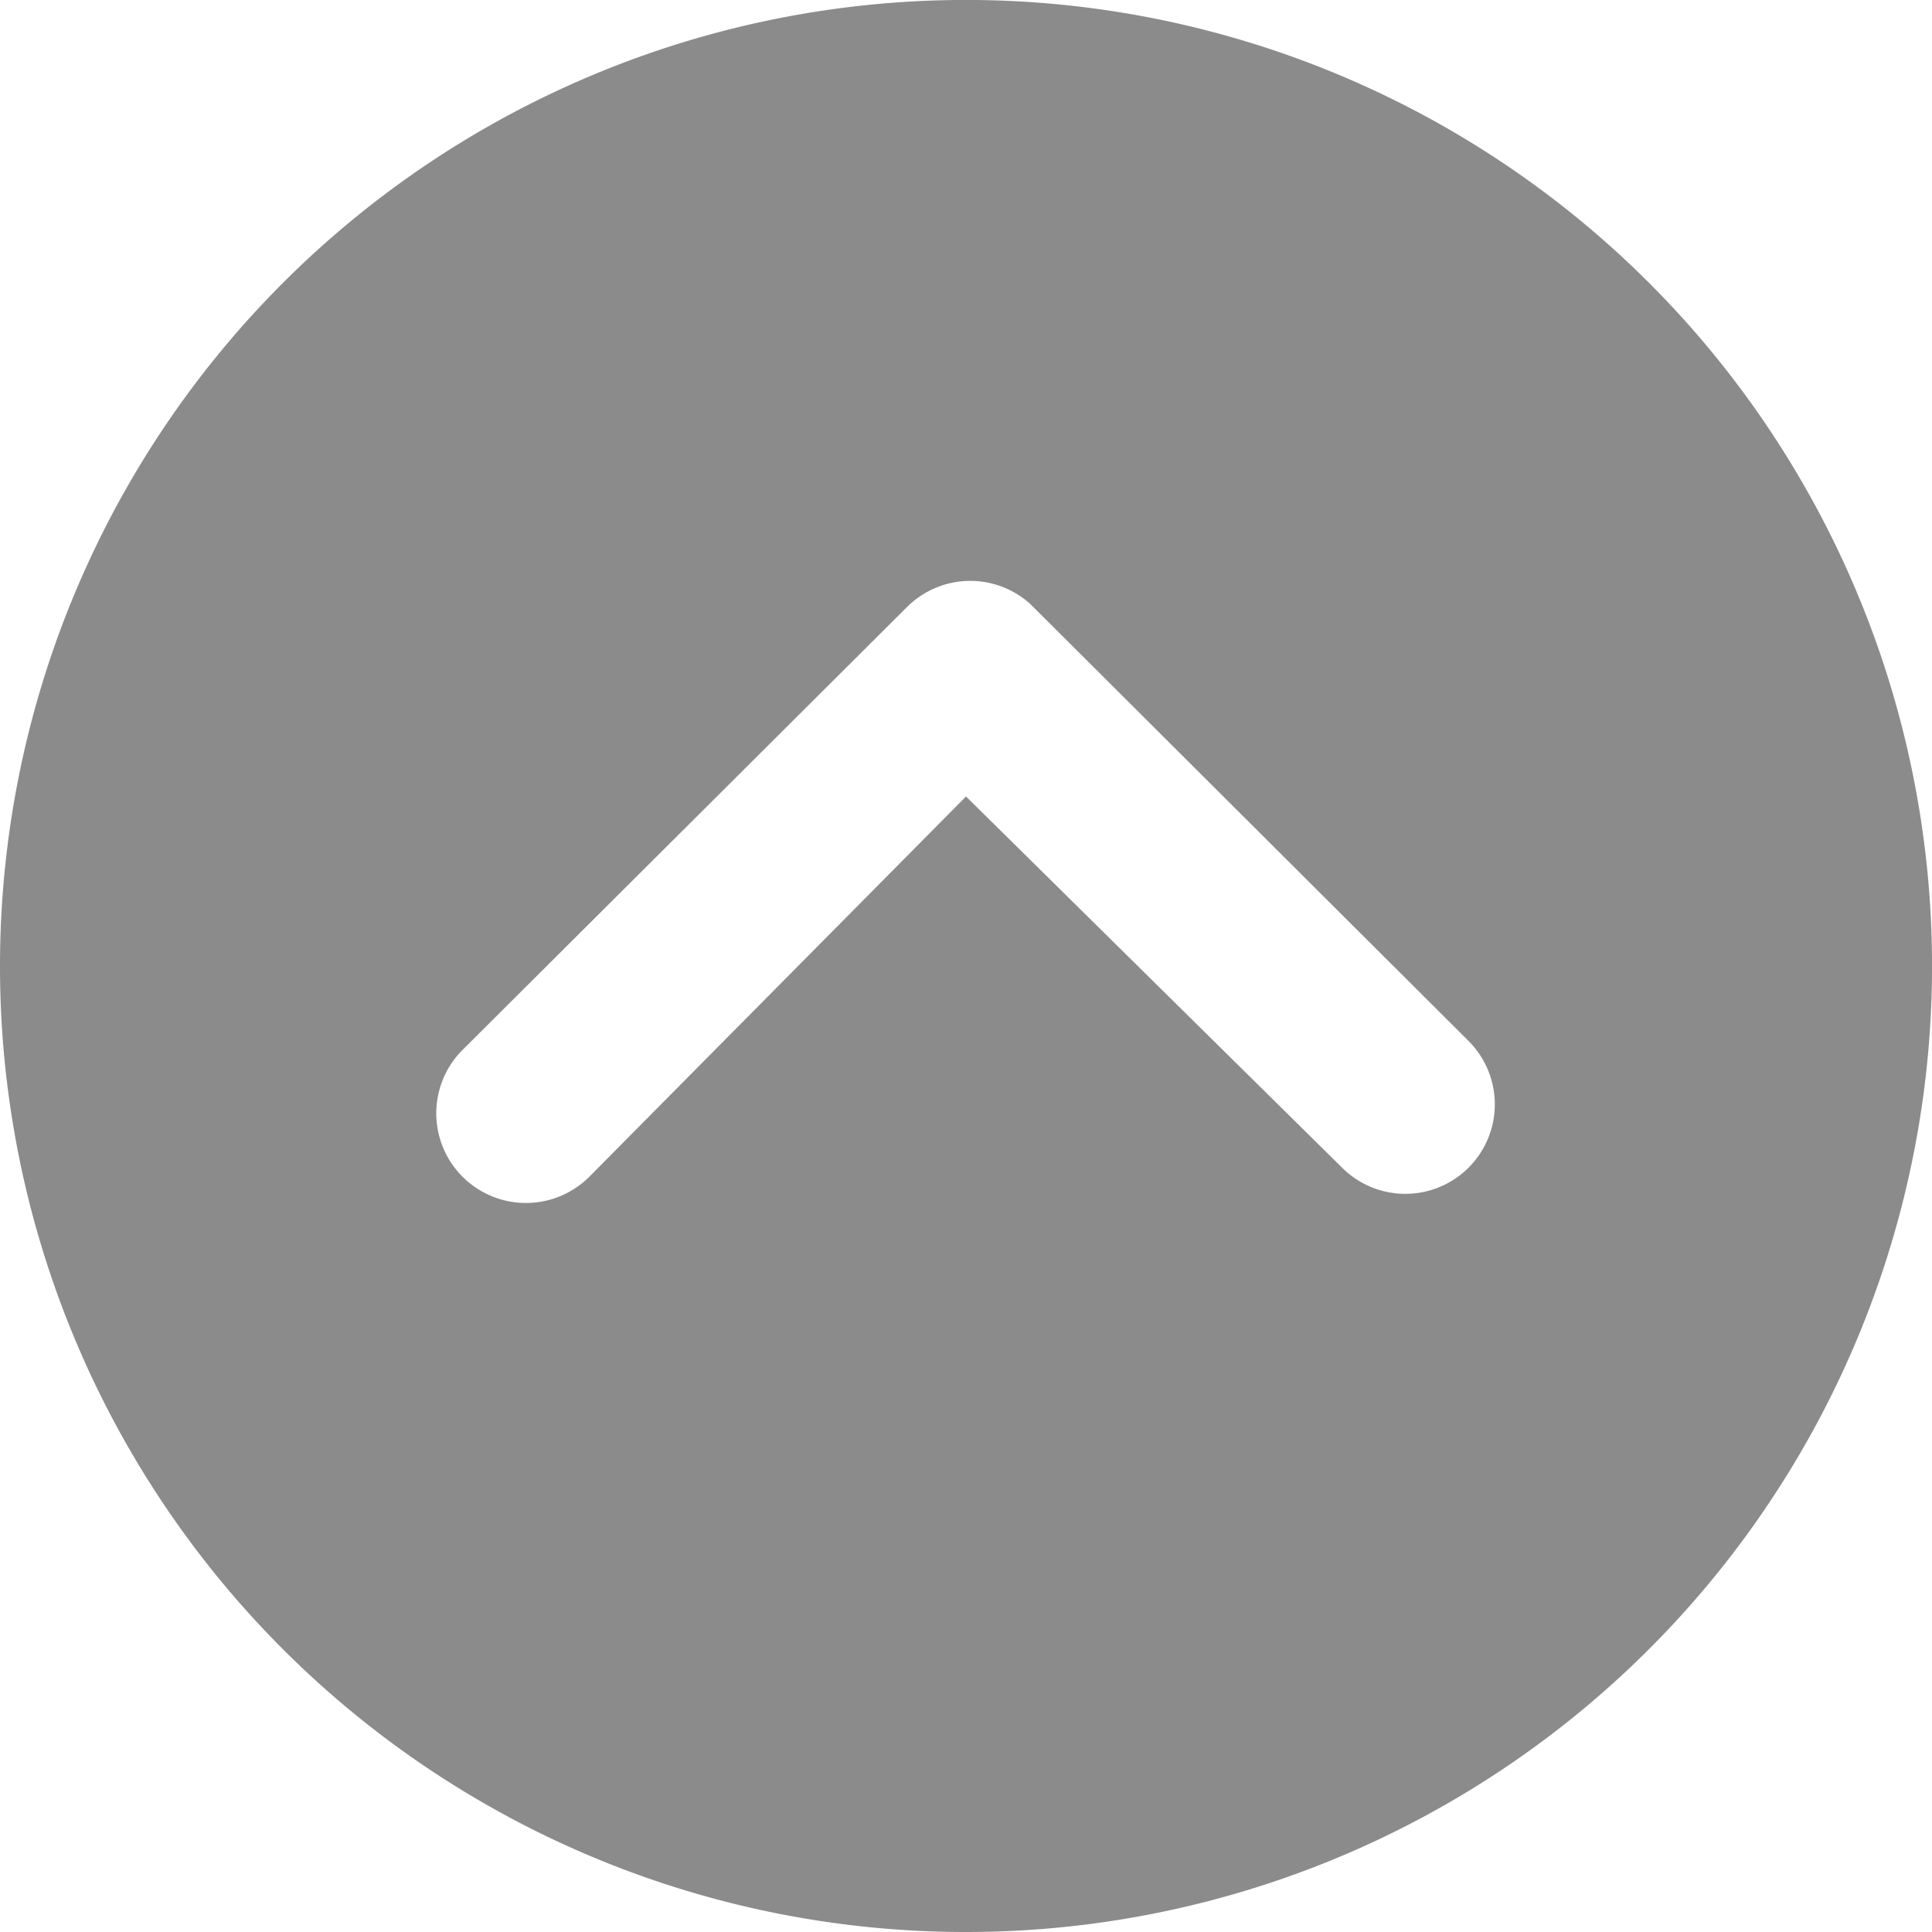
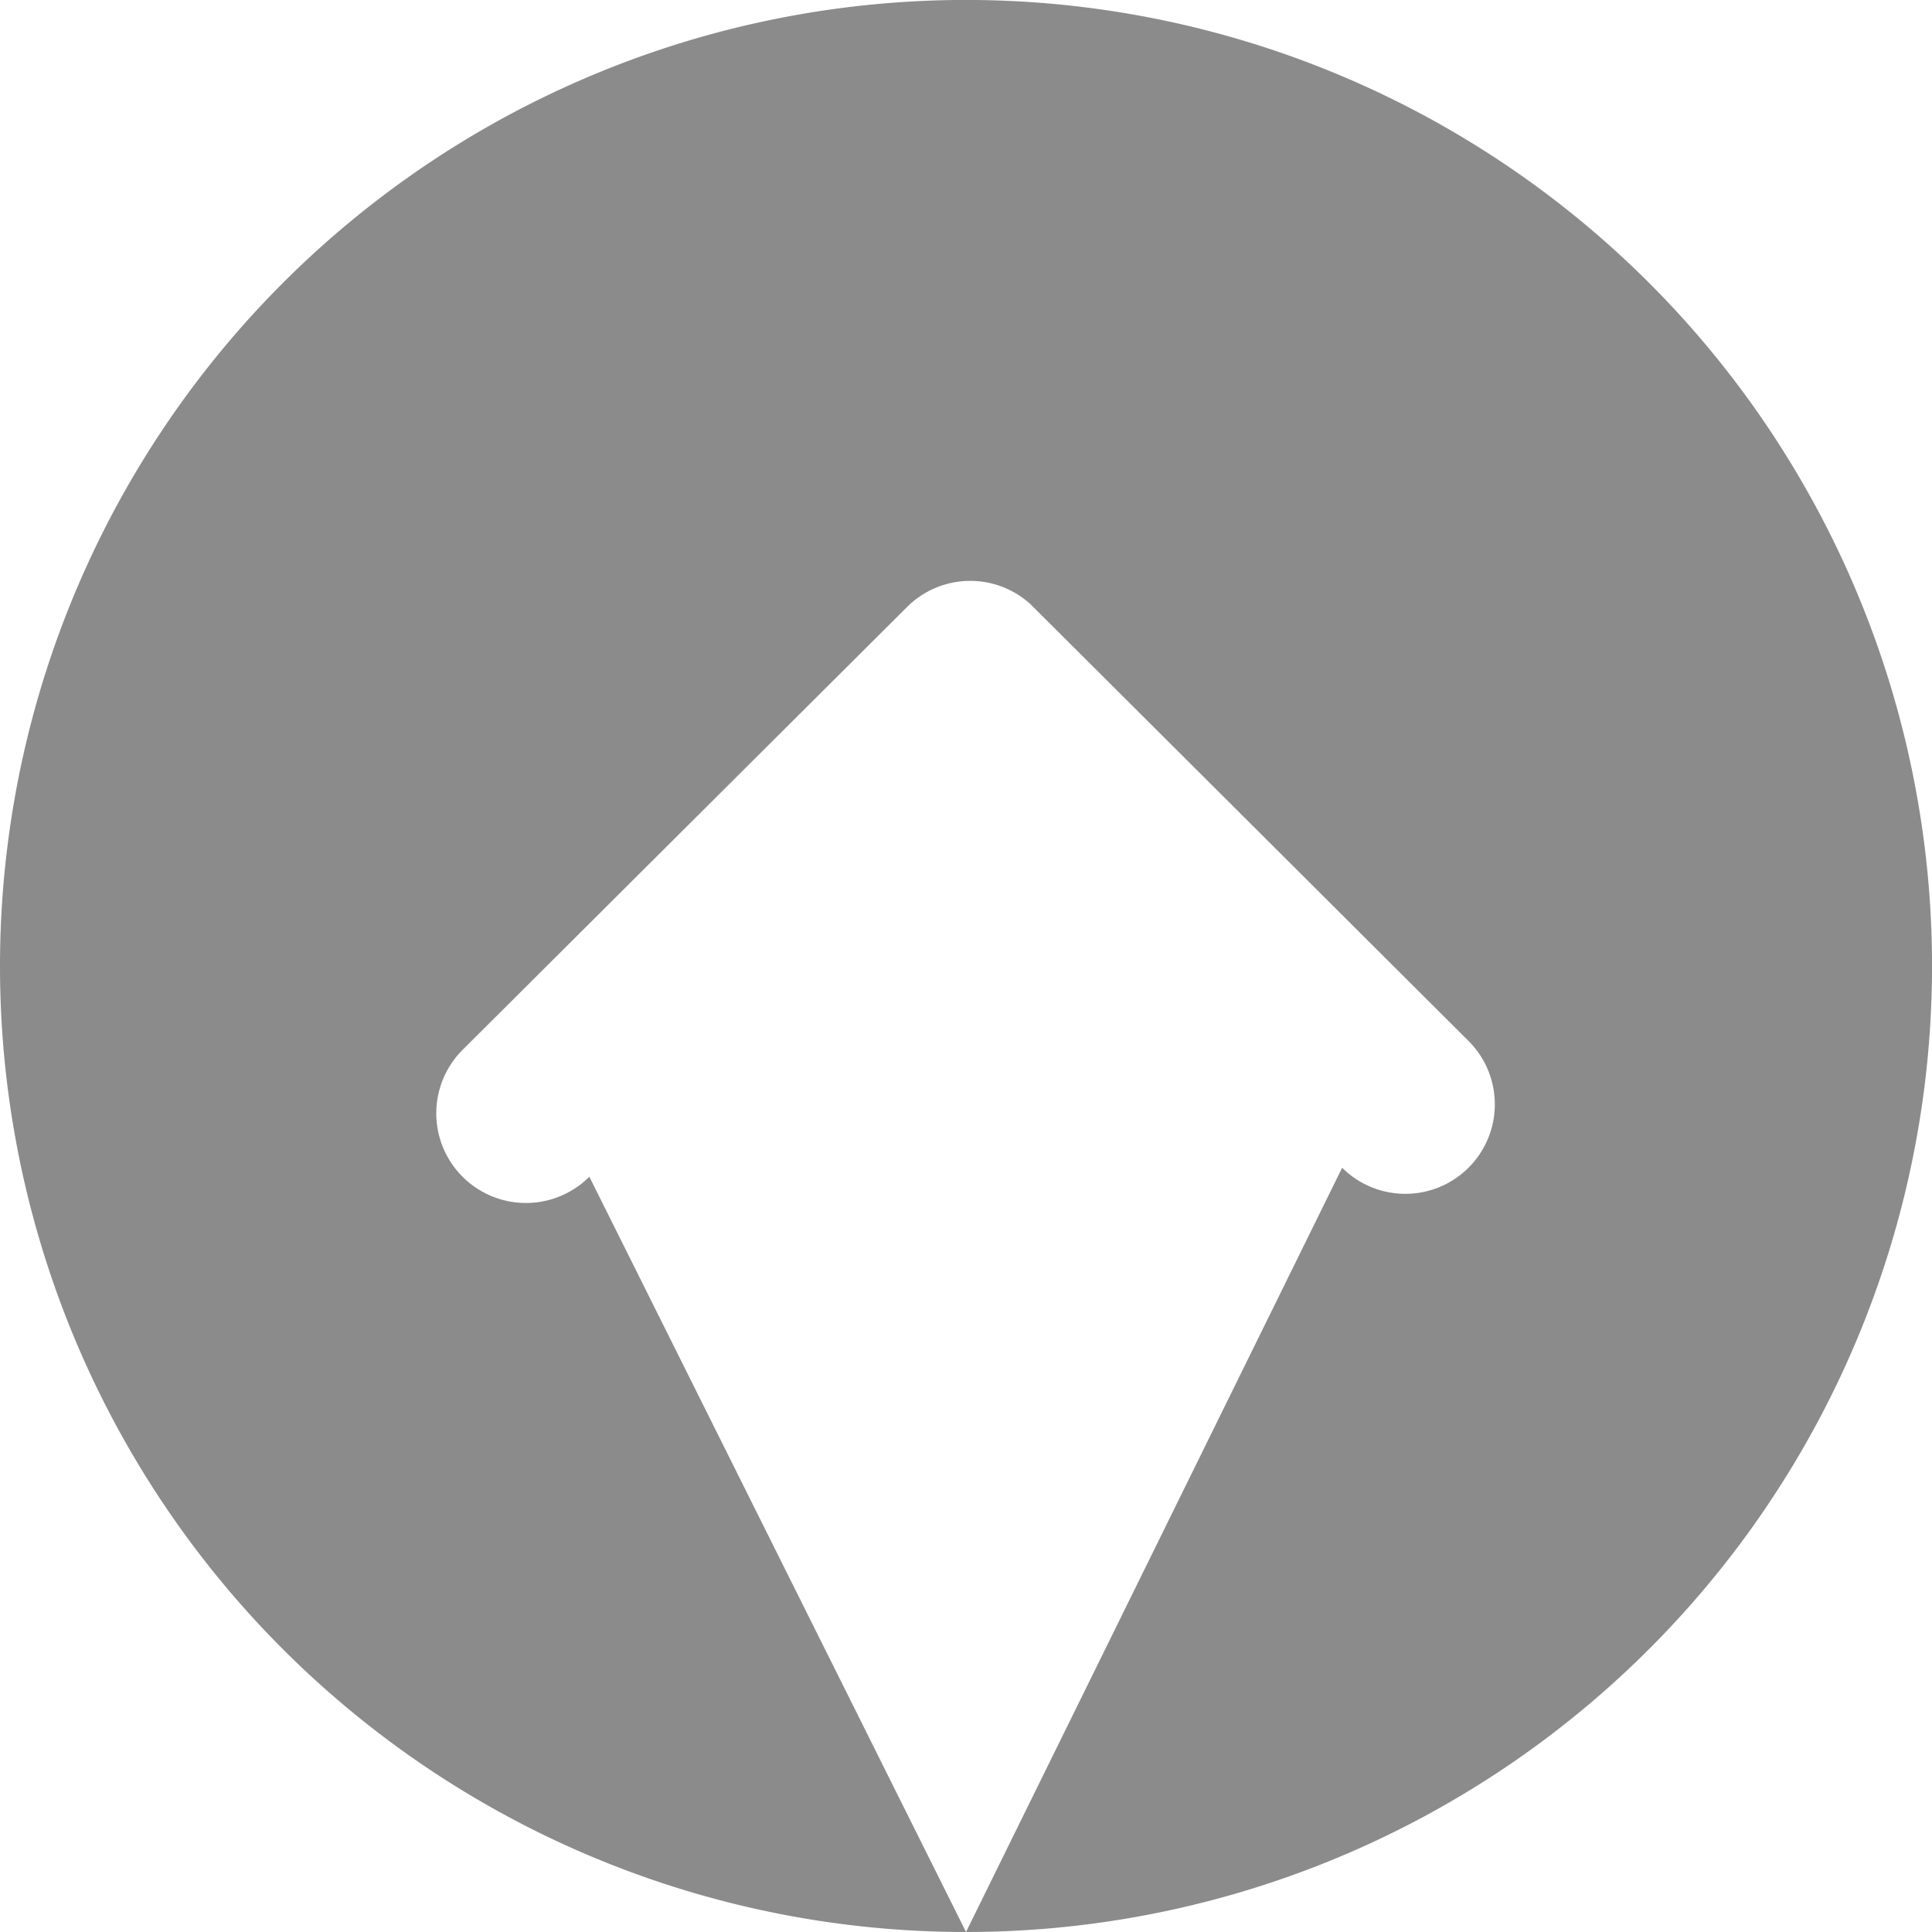
<svg xmlns="http://www.w3.org/2000/svg" width="46.013" height="46.013" viewBox="0 0 46.013 46.013">
-   <path id="Icon_ionic-ios-arrow-dropup-circle" data-name="Icon ionic-ios-arrow-dropup-circle" d="M26.382,49.388A23.007,23.007,0,1,0,3.375,26.382,23,23,0,0,0,26.382,49.388Zm0-27.044L17.411,31.4a2.135,2.135,0,0,1-3.02-3.02L24.977,17.832a2.132,2.132,0,0,1,2.942-.066l10.43,10.4a2.131,2.131,0,1,1-3.009,3.02Z" transform="translate(-3.375 -3.375)" fill="#8b8b8b" />
+   <path id="Icon_ionic-ios-arrow-dropup-circle" data-name="Icon ionic-ios-arrow-dropup-circle" d="M26.382,49.388A23.007,23.007,0,1,0,3.375,26.382,23,23,0,0,0,26.382,49.388ZL17.411,31.4a2.135,2.135,0,0,1-3.02-3.02L24.977,17.832a2.132,2.132,0,0,1,2.942-.066l10.43,10.4a2.131,2.131,0,1,1-3.009,3.02Z" transform="translate(-3.375 -3.375)" fill="#8b8b8b" />
</svg>